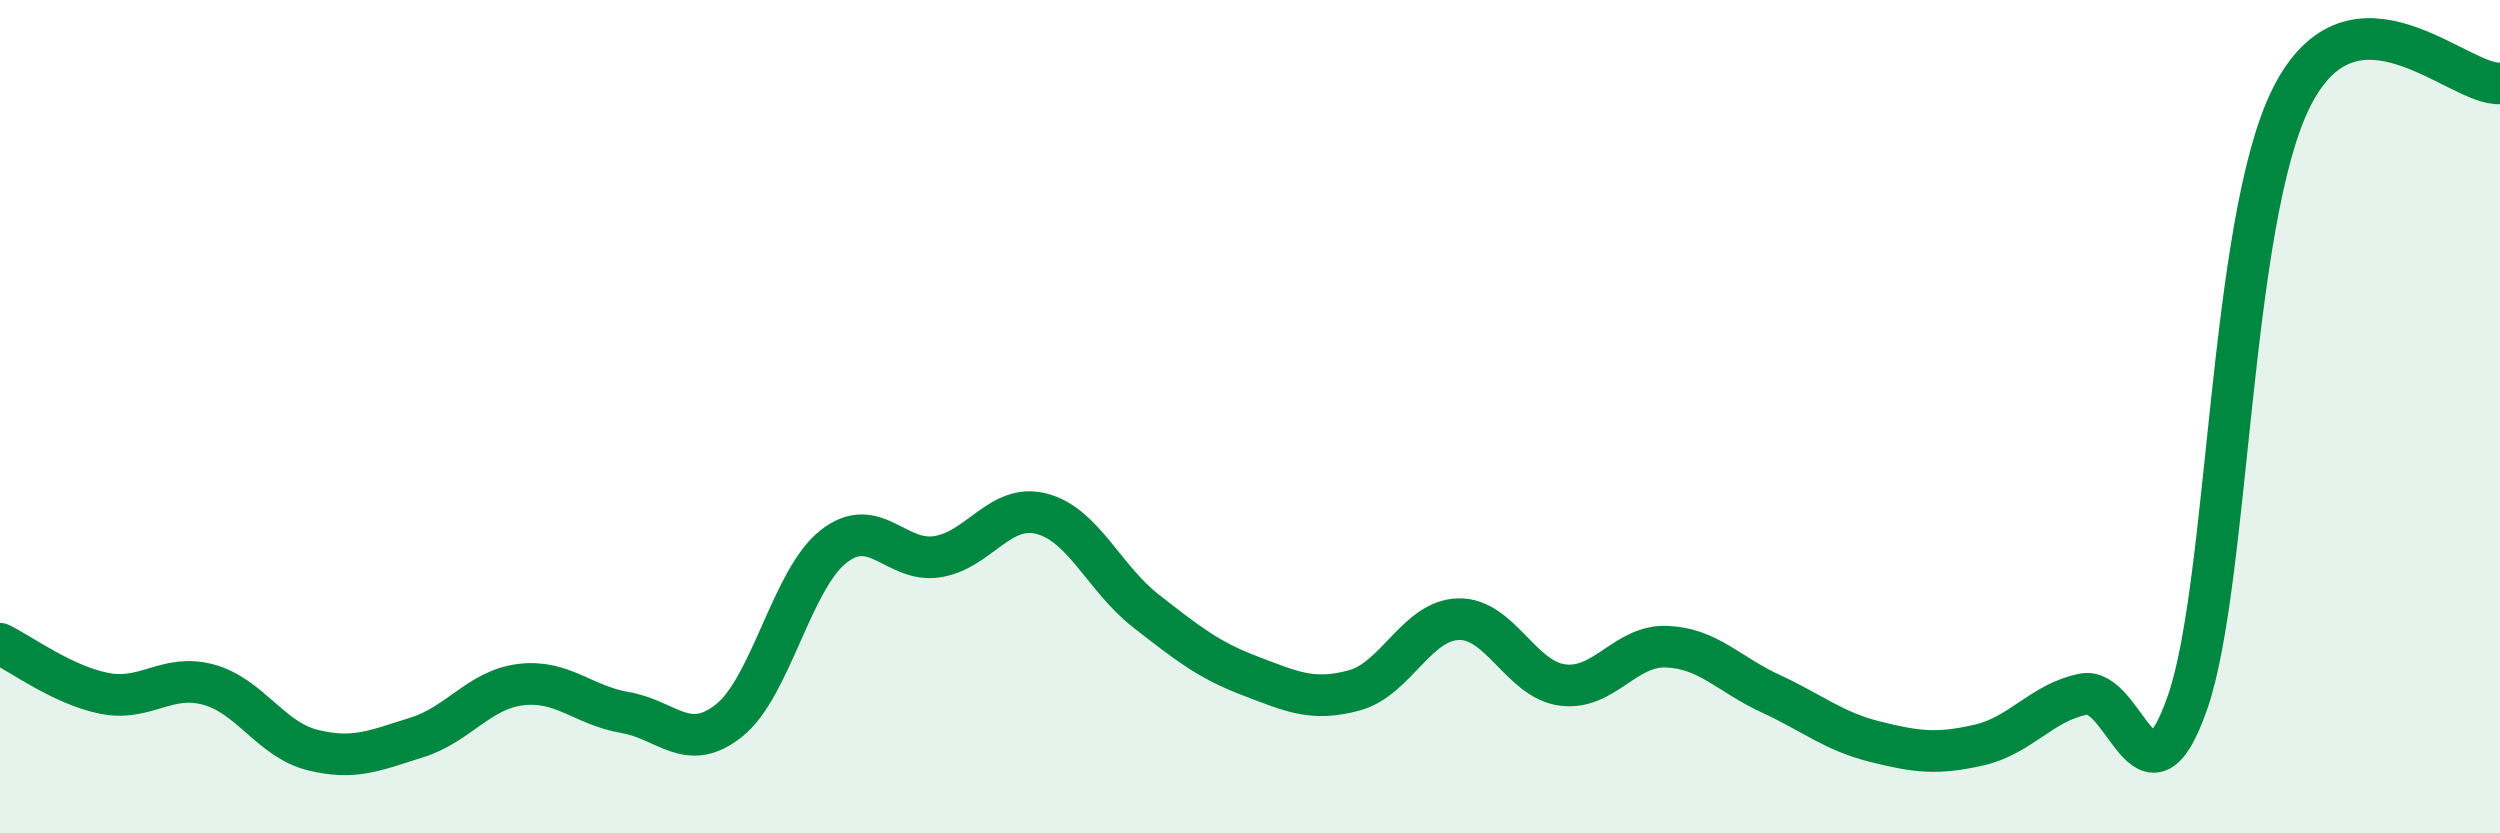
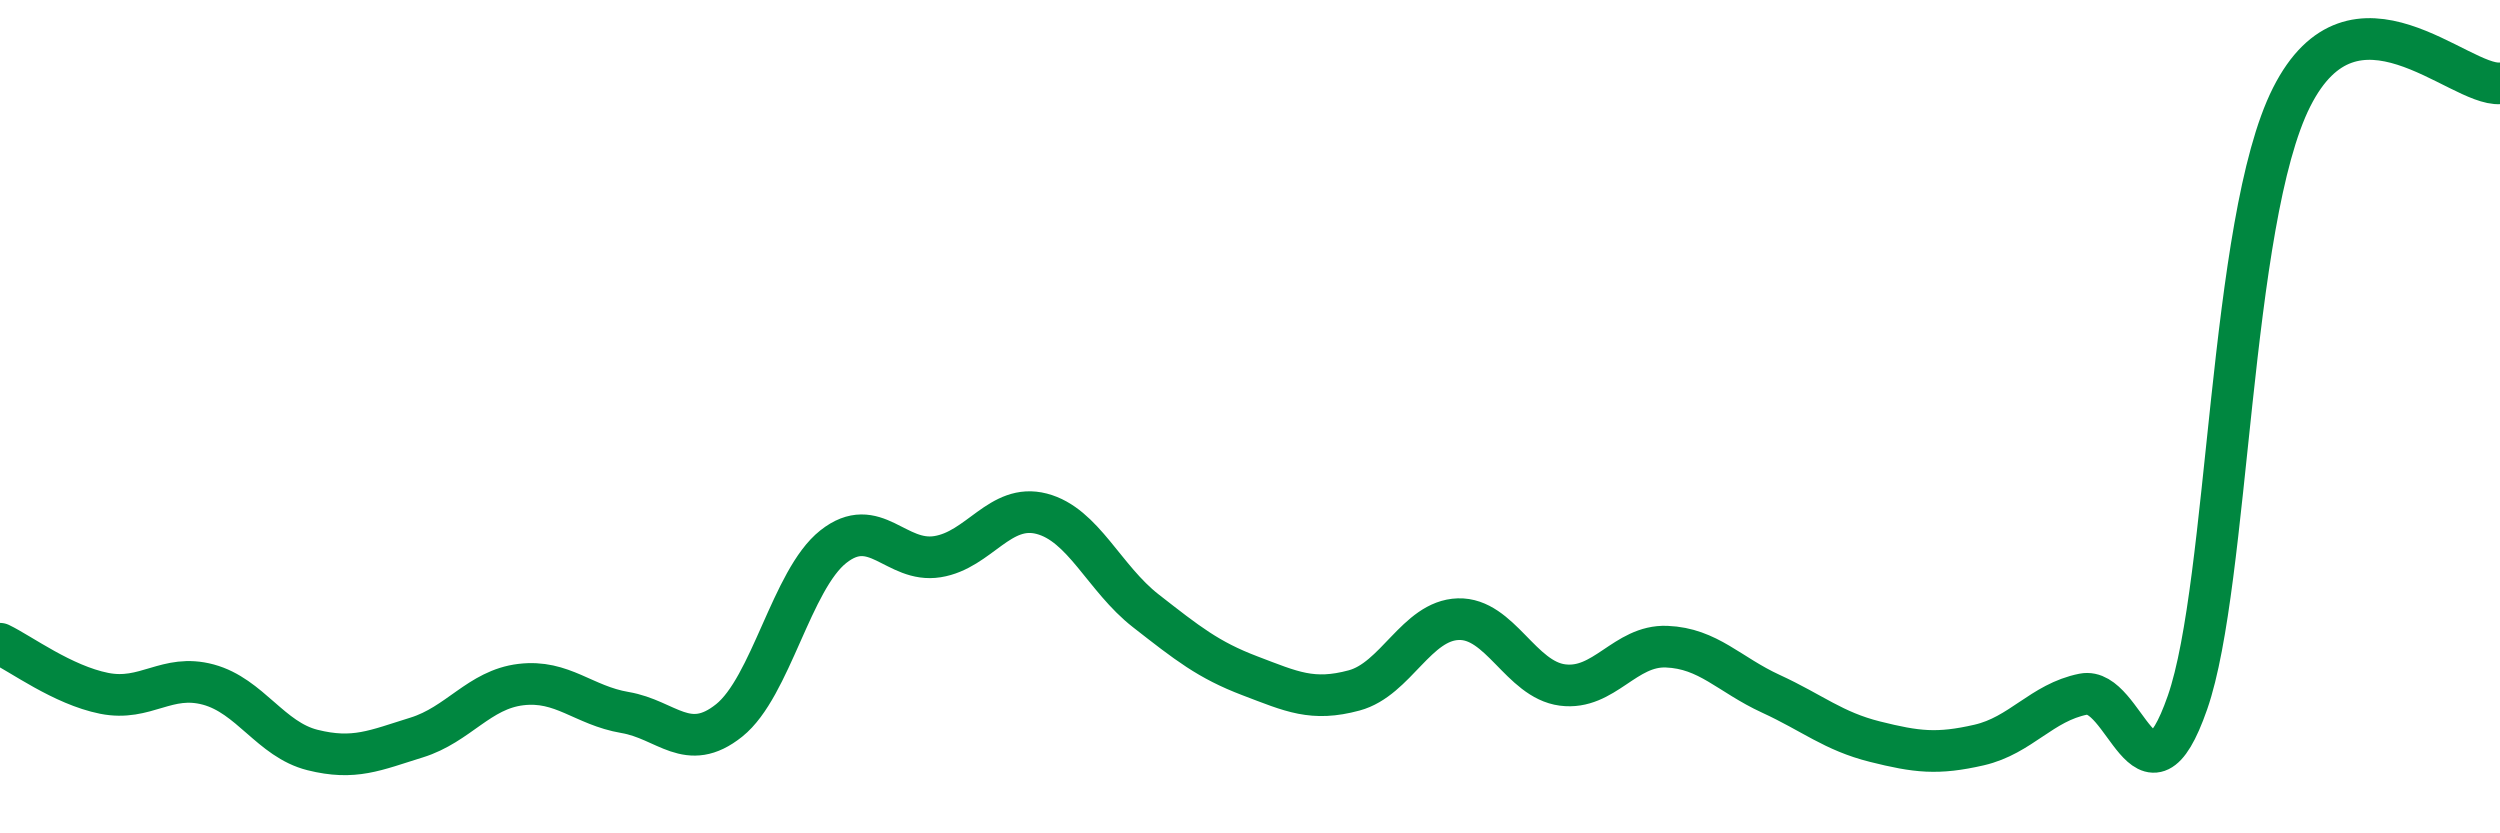
<svg xmlns="http://www.w3.org/2000/svg" width="60" height="20" viewBox="0 0 60 20">
-   <path d="M 0,15.45 C 0.5,15.69 1.5,16.44 2.5,16.64 C 3.5,16.84 4,16.16 5,16.43 C 6,16.7 6.5,17.75 7.5,18 C 8.5,18.25 9,18.01 10,17.7 C 11,17.39 11.5,16.55 12.5,16.43 C 13.5,16.31 14,16.93 15,17.1 C 16,17.27 16.5,18.09 17.5,17.29 C 18.5,16.49 19,13.91 20,13.12 C 21,12.33 21.5,13.52 22.5,13.36 C 23.5,13.2 24,12.07 25,12.33 C 26,12.59 26.5,13.88 27.5,14.66 C 28.5,15.44 29,15.84 30,16.22 C 31,16.6 31.5,16.84 32.5,16.57 C 33.5,16.3 34,14.89 35,14.86 C 36,14.83 36.5,16.31 37.5,16.44 C 38.5,16.57 39,15.48 40,15.52 C 41,15.56 41.5,16.19 42.5,16.65 C 43.5,17.11 44,17.55 45,17.8 C 46,18.05 46.5,18.11 47.5,17.88 C 48.5,17.65 49,16.86 50,16.66 C 51,16.46 51.5,19.73 52.5,16.86 C 53.5,13.99 53.5,5.3 55,2.33 C 56.5,-0.64 59,2.07 60,2L60 20L0 20Z" fill="#008740" opacity="0.1" stroke-linecap="round" stroke-linejoin="round" />
  <path d="M 0,15.45 C 0.5,15.69 1.5,16.44 2.5,16.64 C 3.5,16.84 4,16.16 5,16.43 C 6,16.7 6.5,17.75 7.5,18 C 8.5,18.25 9,18.01 10,17.7 C 11,17.39 11.5,16.55 12.5,16.43 C 13.5,16.31 14,16.93 15,17.1 C 16,17.27 16.5,18.09 17.5,17.29 C 18.5,16.49 19,13.91 20,13.12 C 21,12.33 21.5,13.52 22.5,13.36 C 23.5,13.2 24,12.07 25,12.33 C 26,12.59 26.5,13.88 27.5,14.66 C 28.5,15.44 29,15.84 30,16.22 C 31,16.6 31.5,16.84 32.5,16.57 C 33.5,16.3 34,14.89 35,14.86 C 36,14.83 36.5,16.31 37.5,16.44 C 38.5,16.57 39,15.48 40,15.52 C 41,15.56 41.5,16.19 42.5,16.65 C 43.5,17.11 44,17.55 45,17.8 C 46,18.05 46.5,18.11 47.5,17.88 C 48.5,17.65 49,16.86 50,16.66 C 51,16.46 51.5,19.73 52.5,16.86 C 53.5,13.99 53.5,5.3 55,2.33 C 56.5,-0.64 59,2.07 60,2" stroke="#008740" stroke-width="1" fill="none" stroke-linecap="round" stroke-linejoin="round" />
</svg>